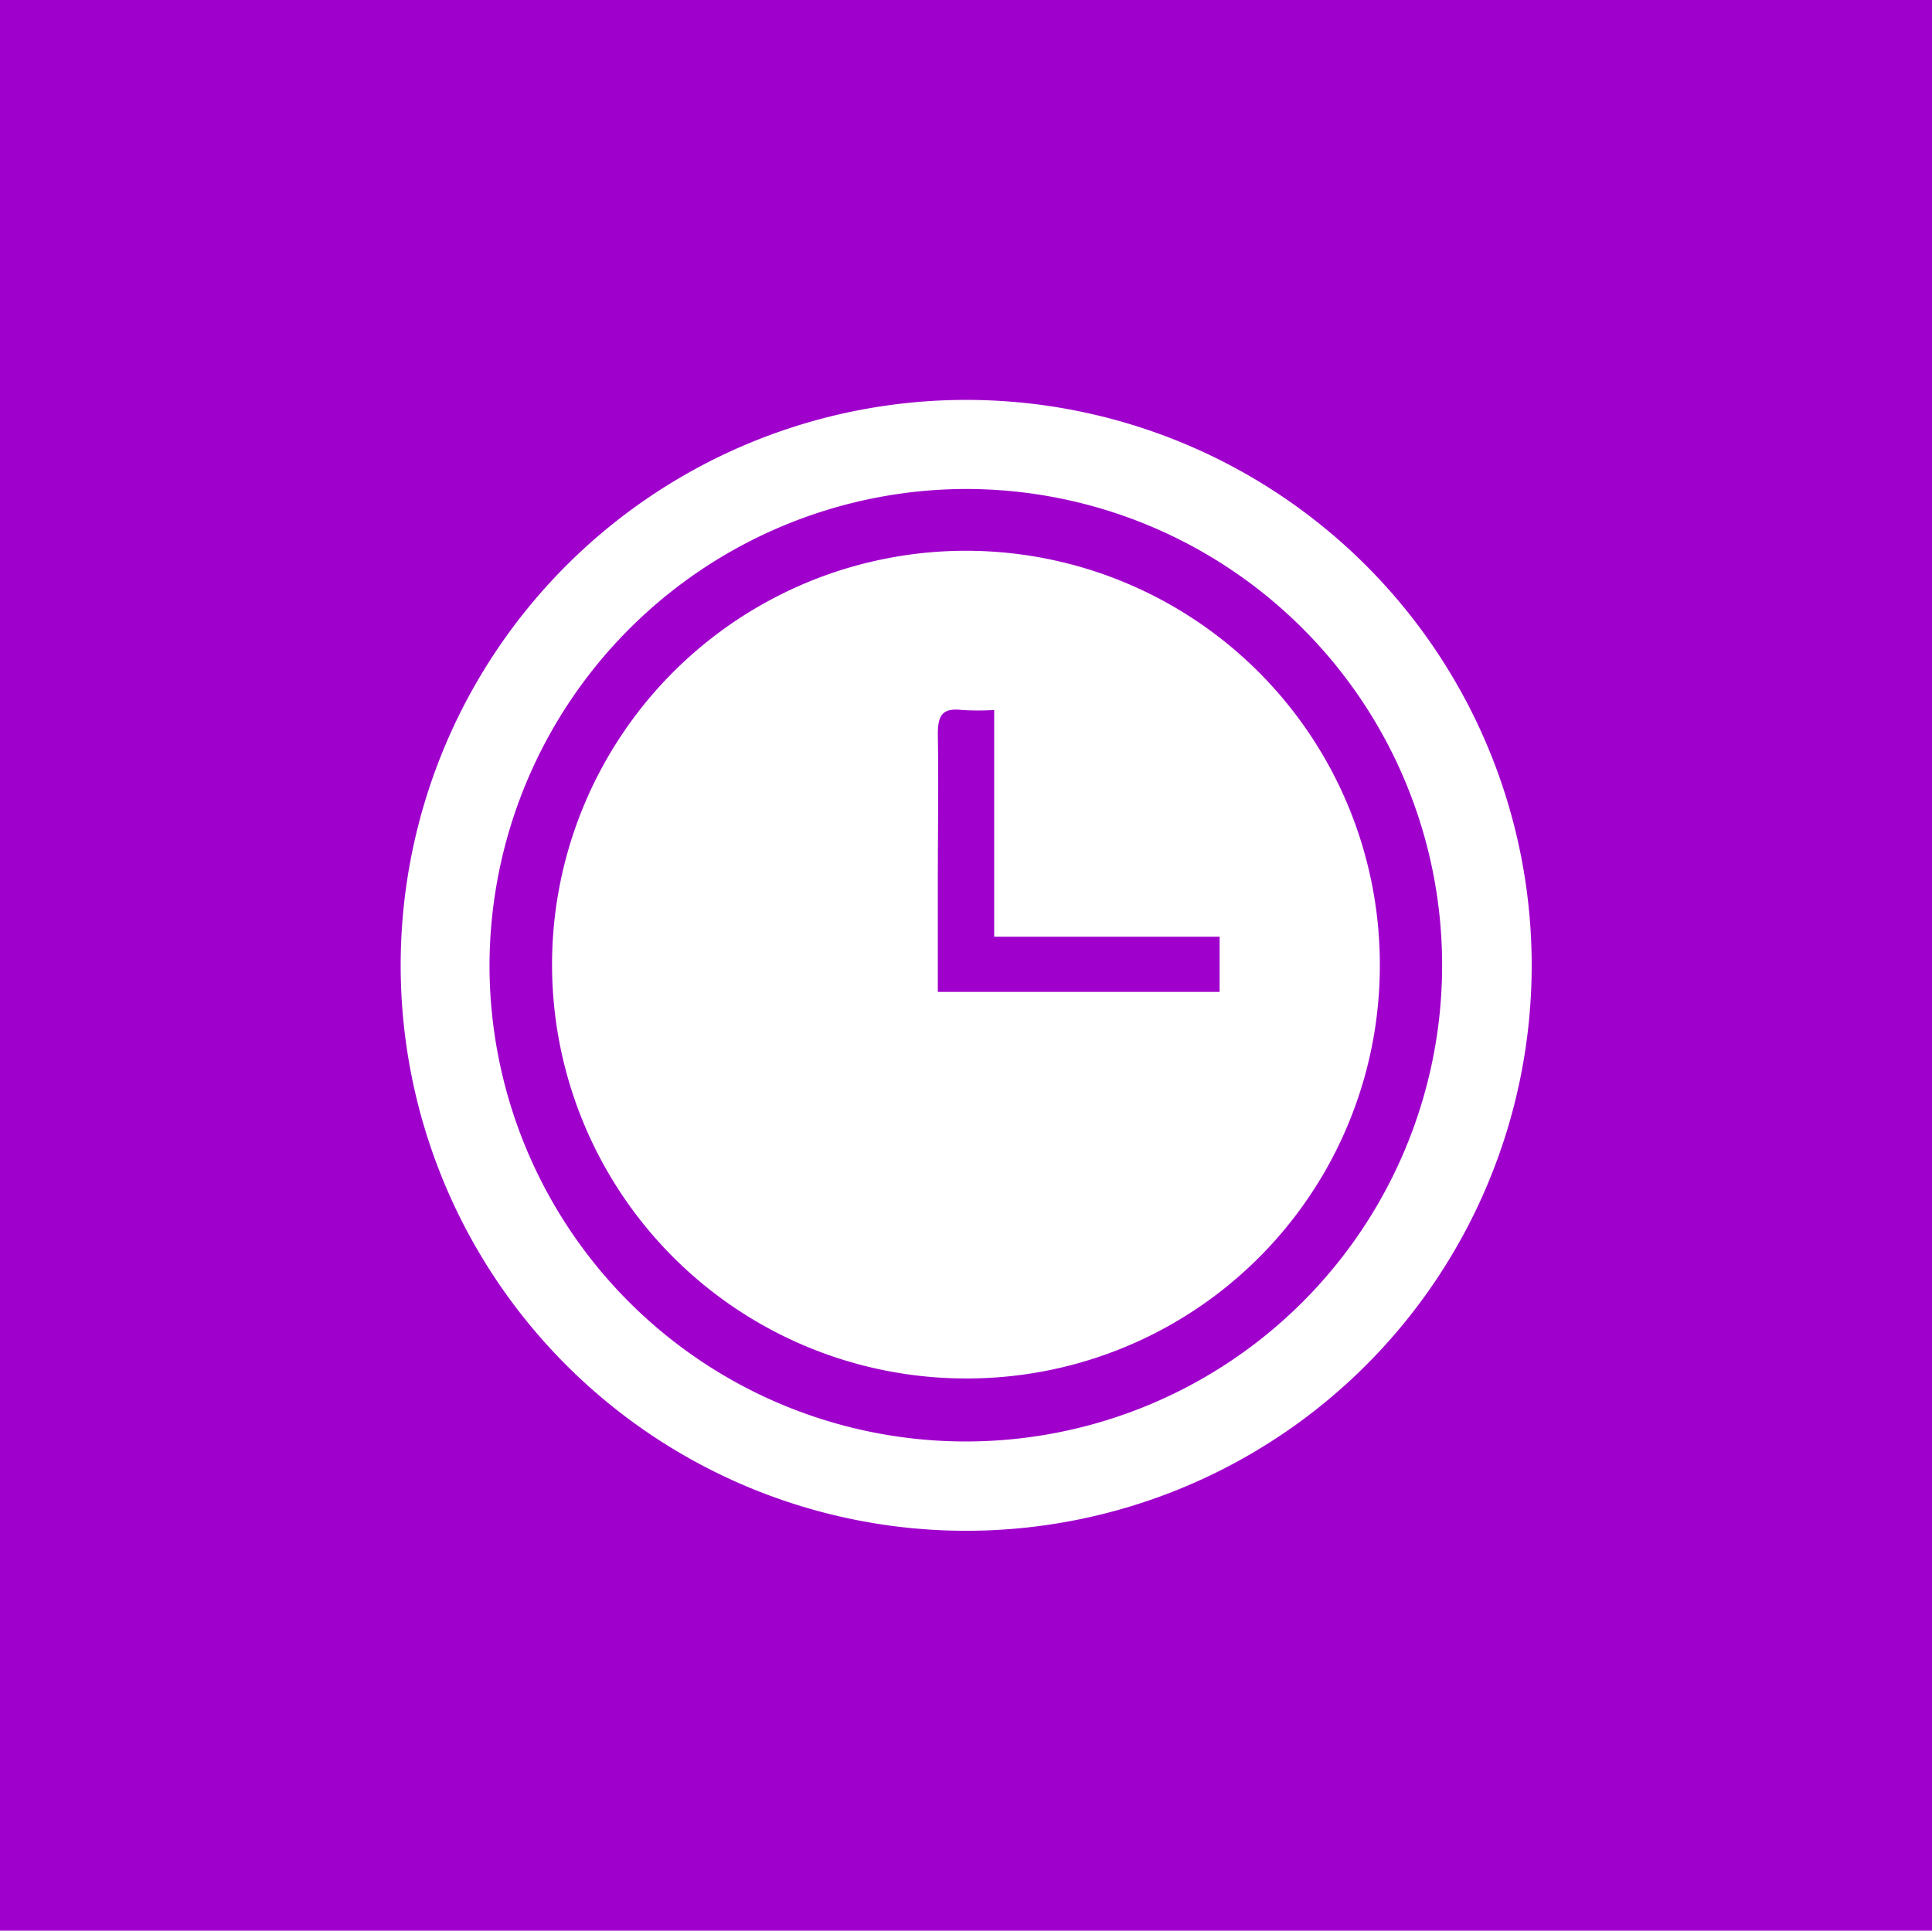
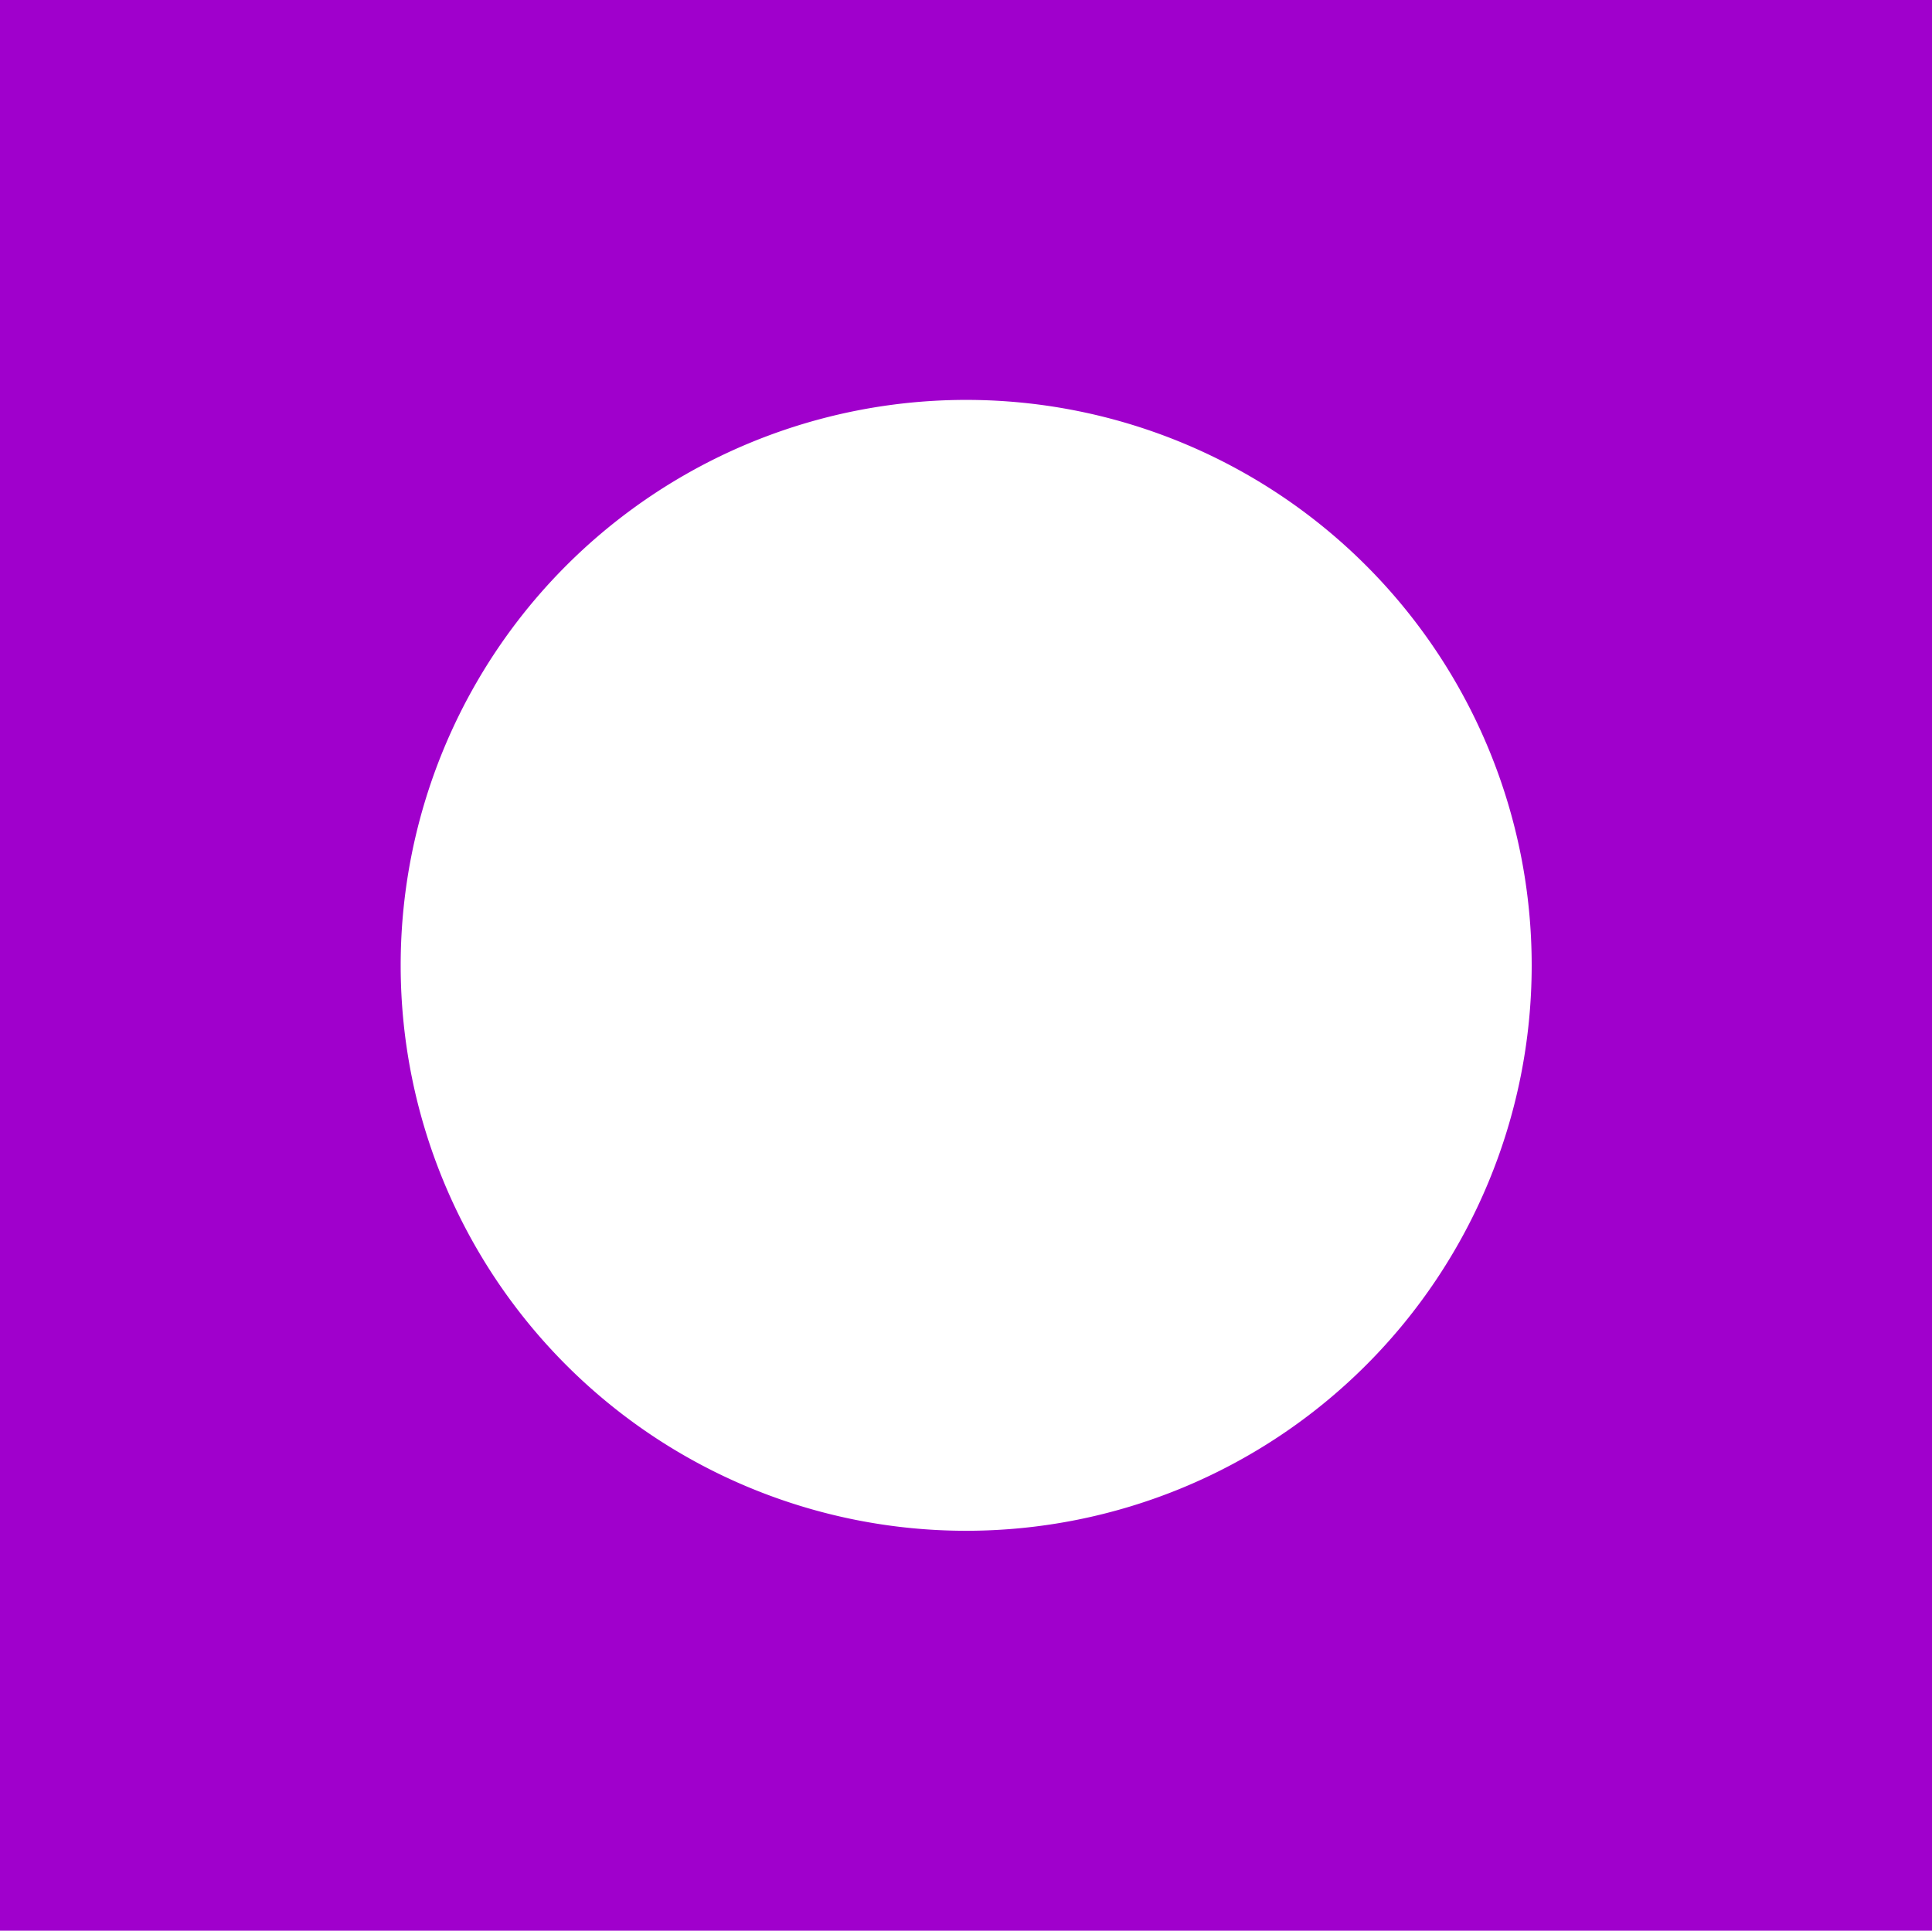
<svg xmlns="http://www.w3.org/2000/svg" id="Layer_1" data-name="Layer 1" viewBox="0 0 159.41 159.32">
  <defs>
    <style>.cls-1{fill:#a000cc;}</style>
  </defs>
  <title>icon</title>
  <path class="cls-1" d="M0,159.32V0H159.41V159.32ZM33.06,79.68A46.66,46.66,0,1,0,79.79,33,46.66,46.66,0,0,0,33.06,79.68Z" />
-   <path class="cls-1" d="M79.69,40.35a39.3,39.3,0,1,1-39.3,39.33A39.4,39.4,0,0,1,79.69,40.35Zm34.16,39.4a34.15,34.15,0,1,0-34.18,34A34.06,34.06,0,0,0,113.85,79.75Z" />
-   <path class="cls-1" d="M100.63,77.3v4.55H77.38V72.76c0-4.06.07-8.11,0-12.17,0-1.52.34-2.2,2-2a22.93,22.93,0,0,0,2.65,0V77.3Z" />
</svg>